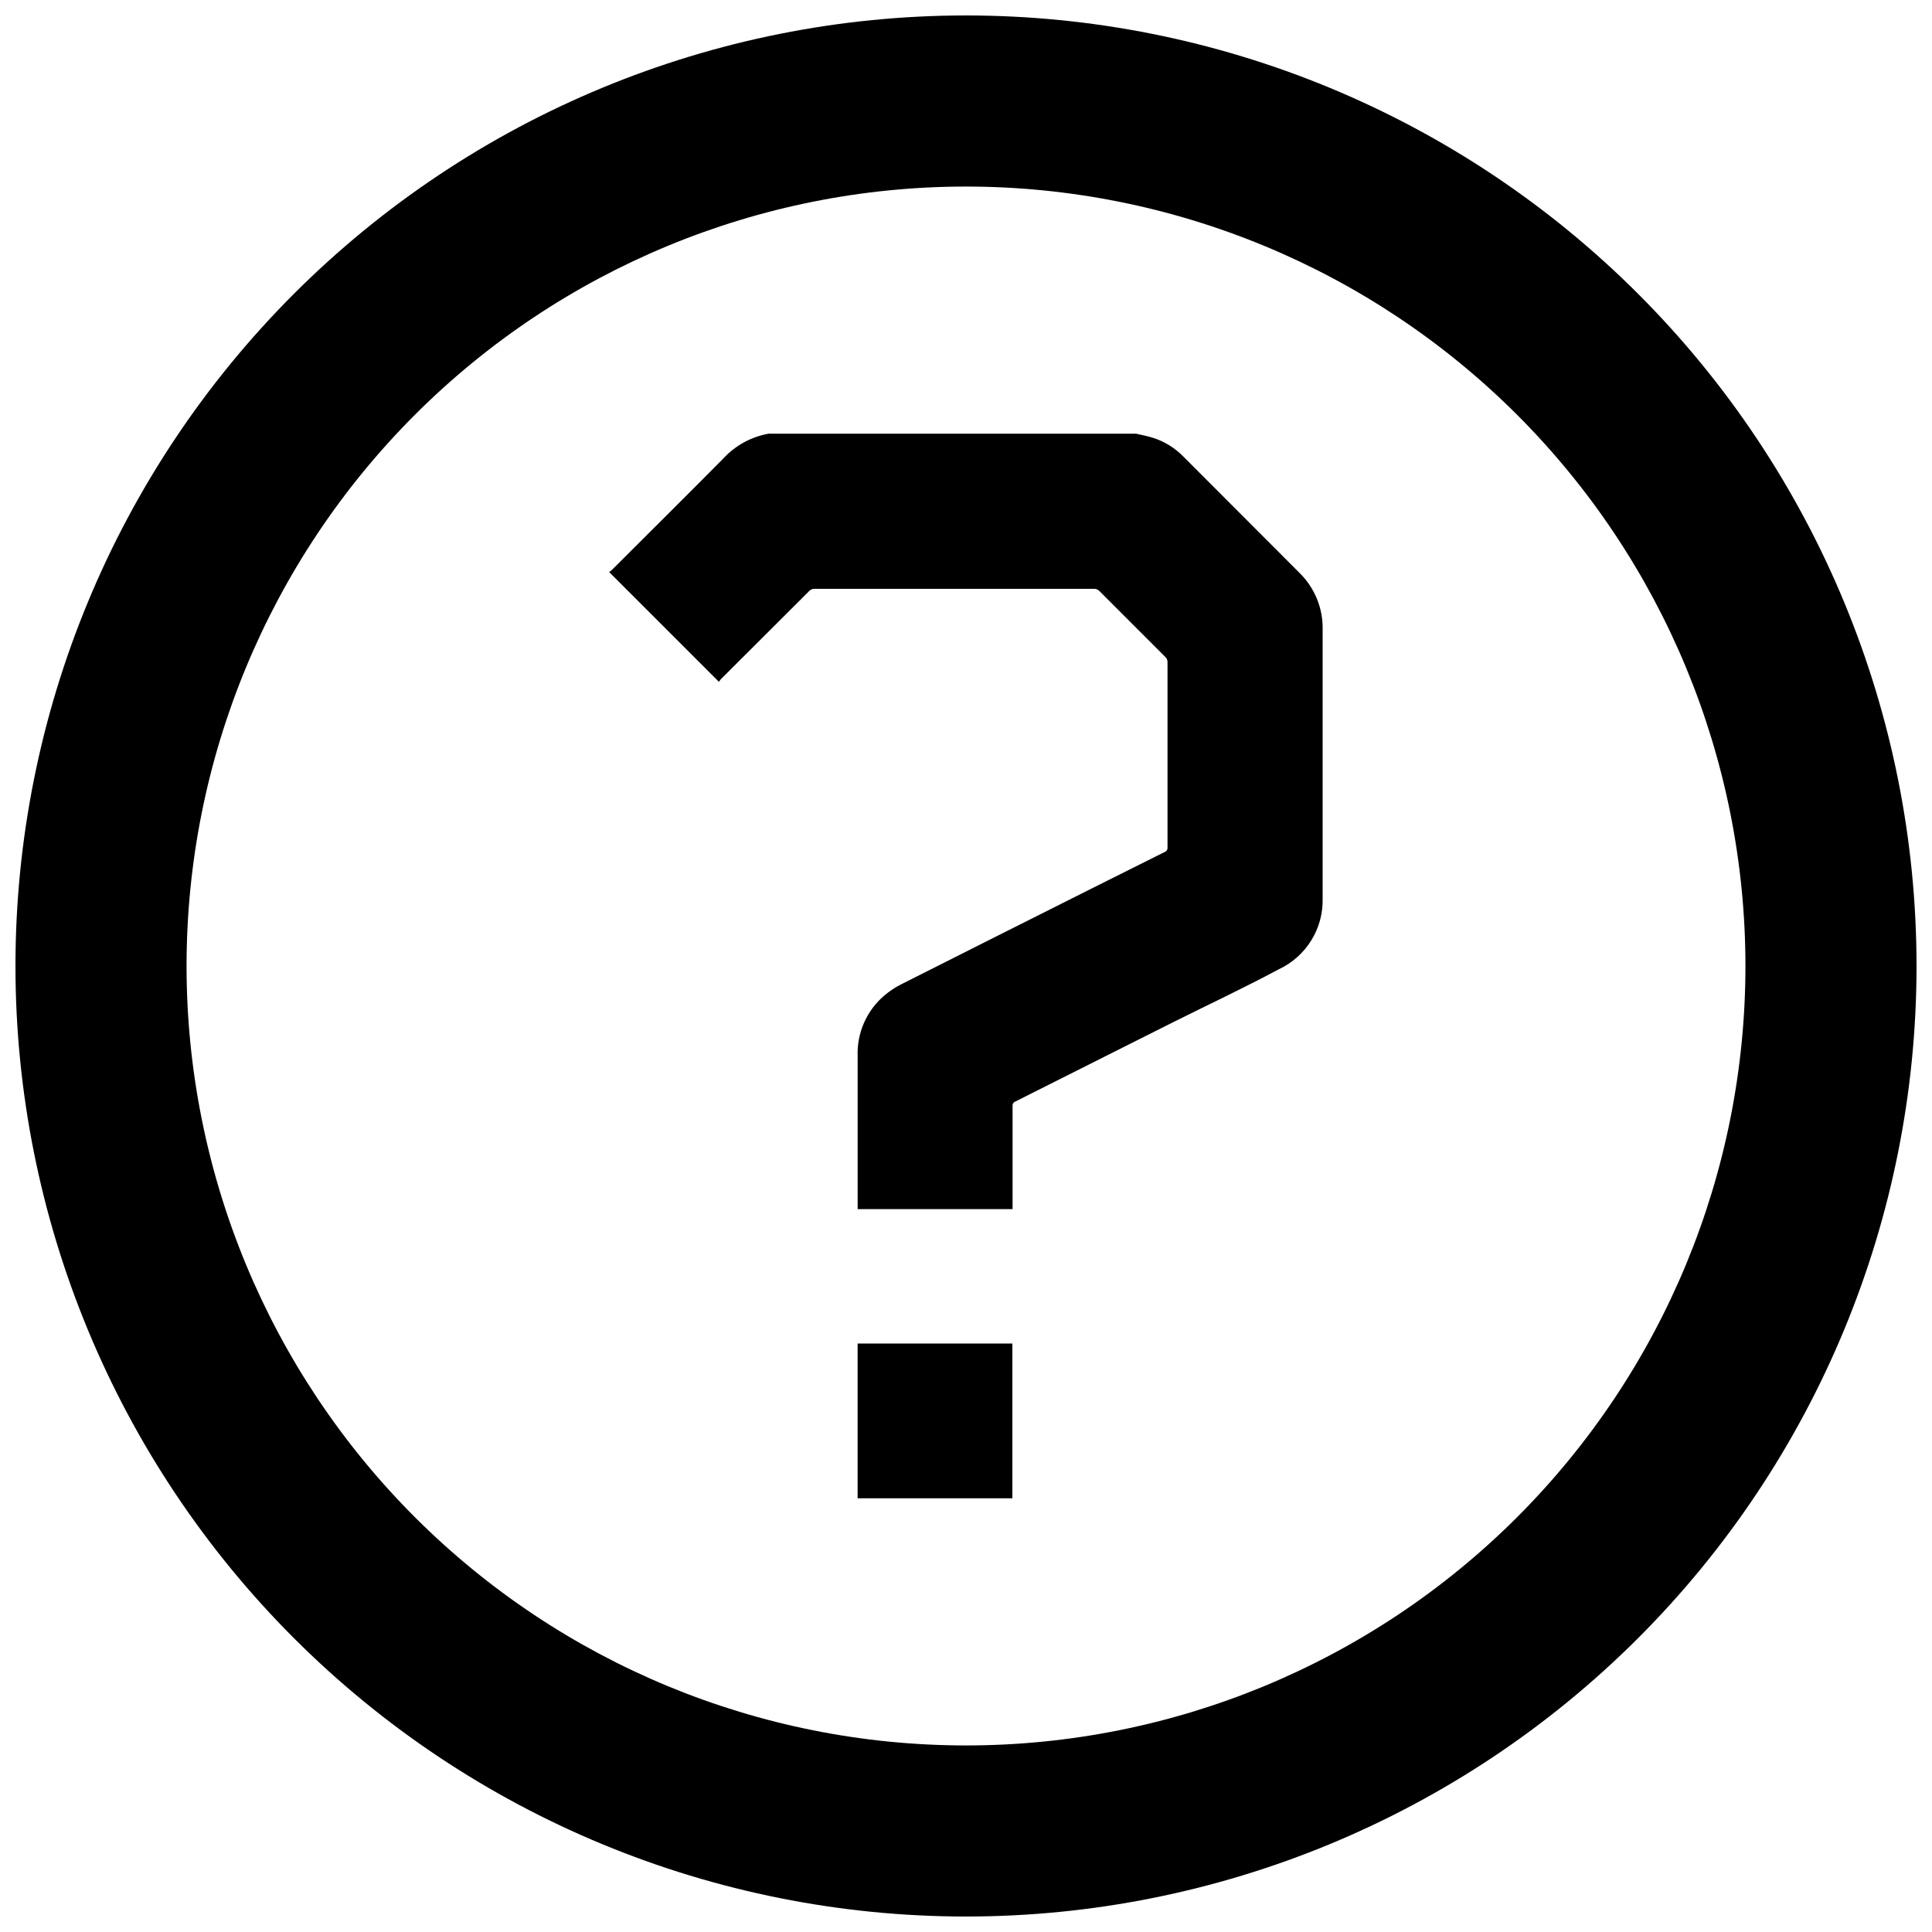
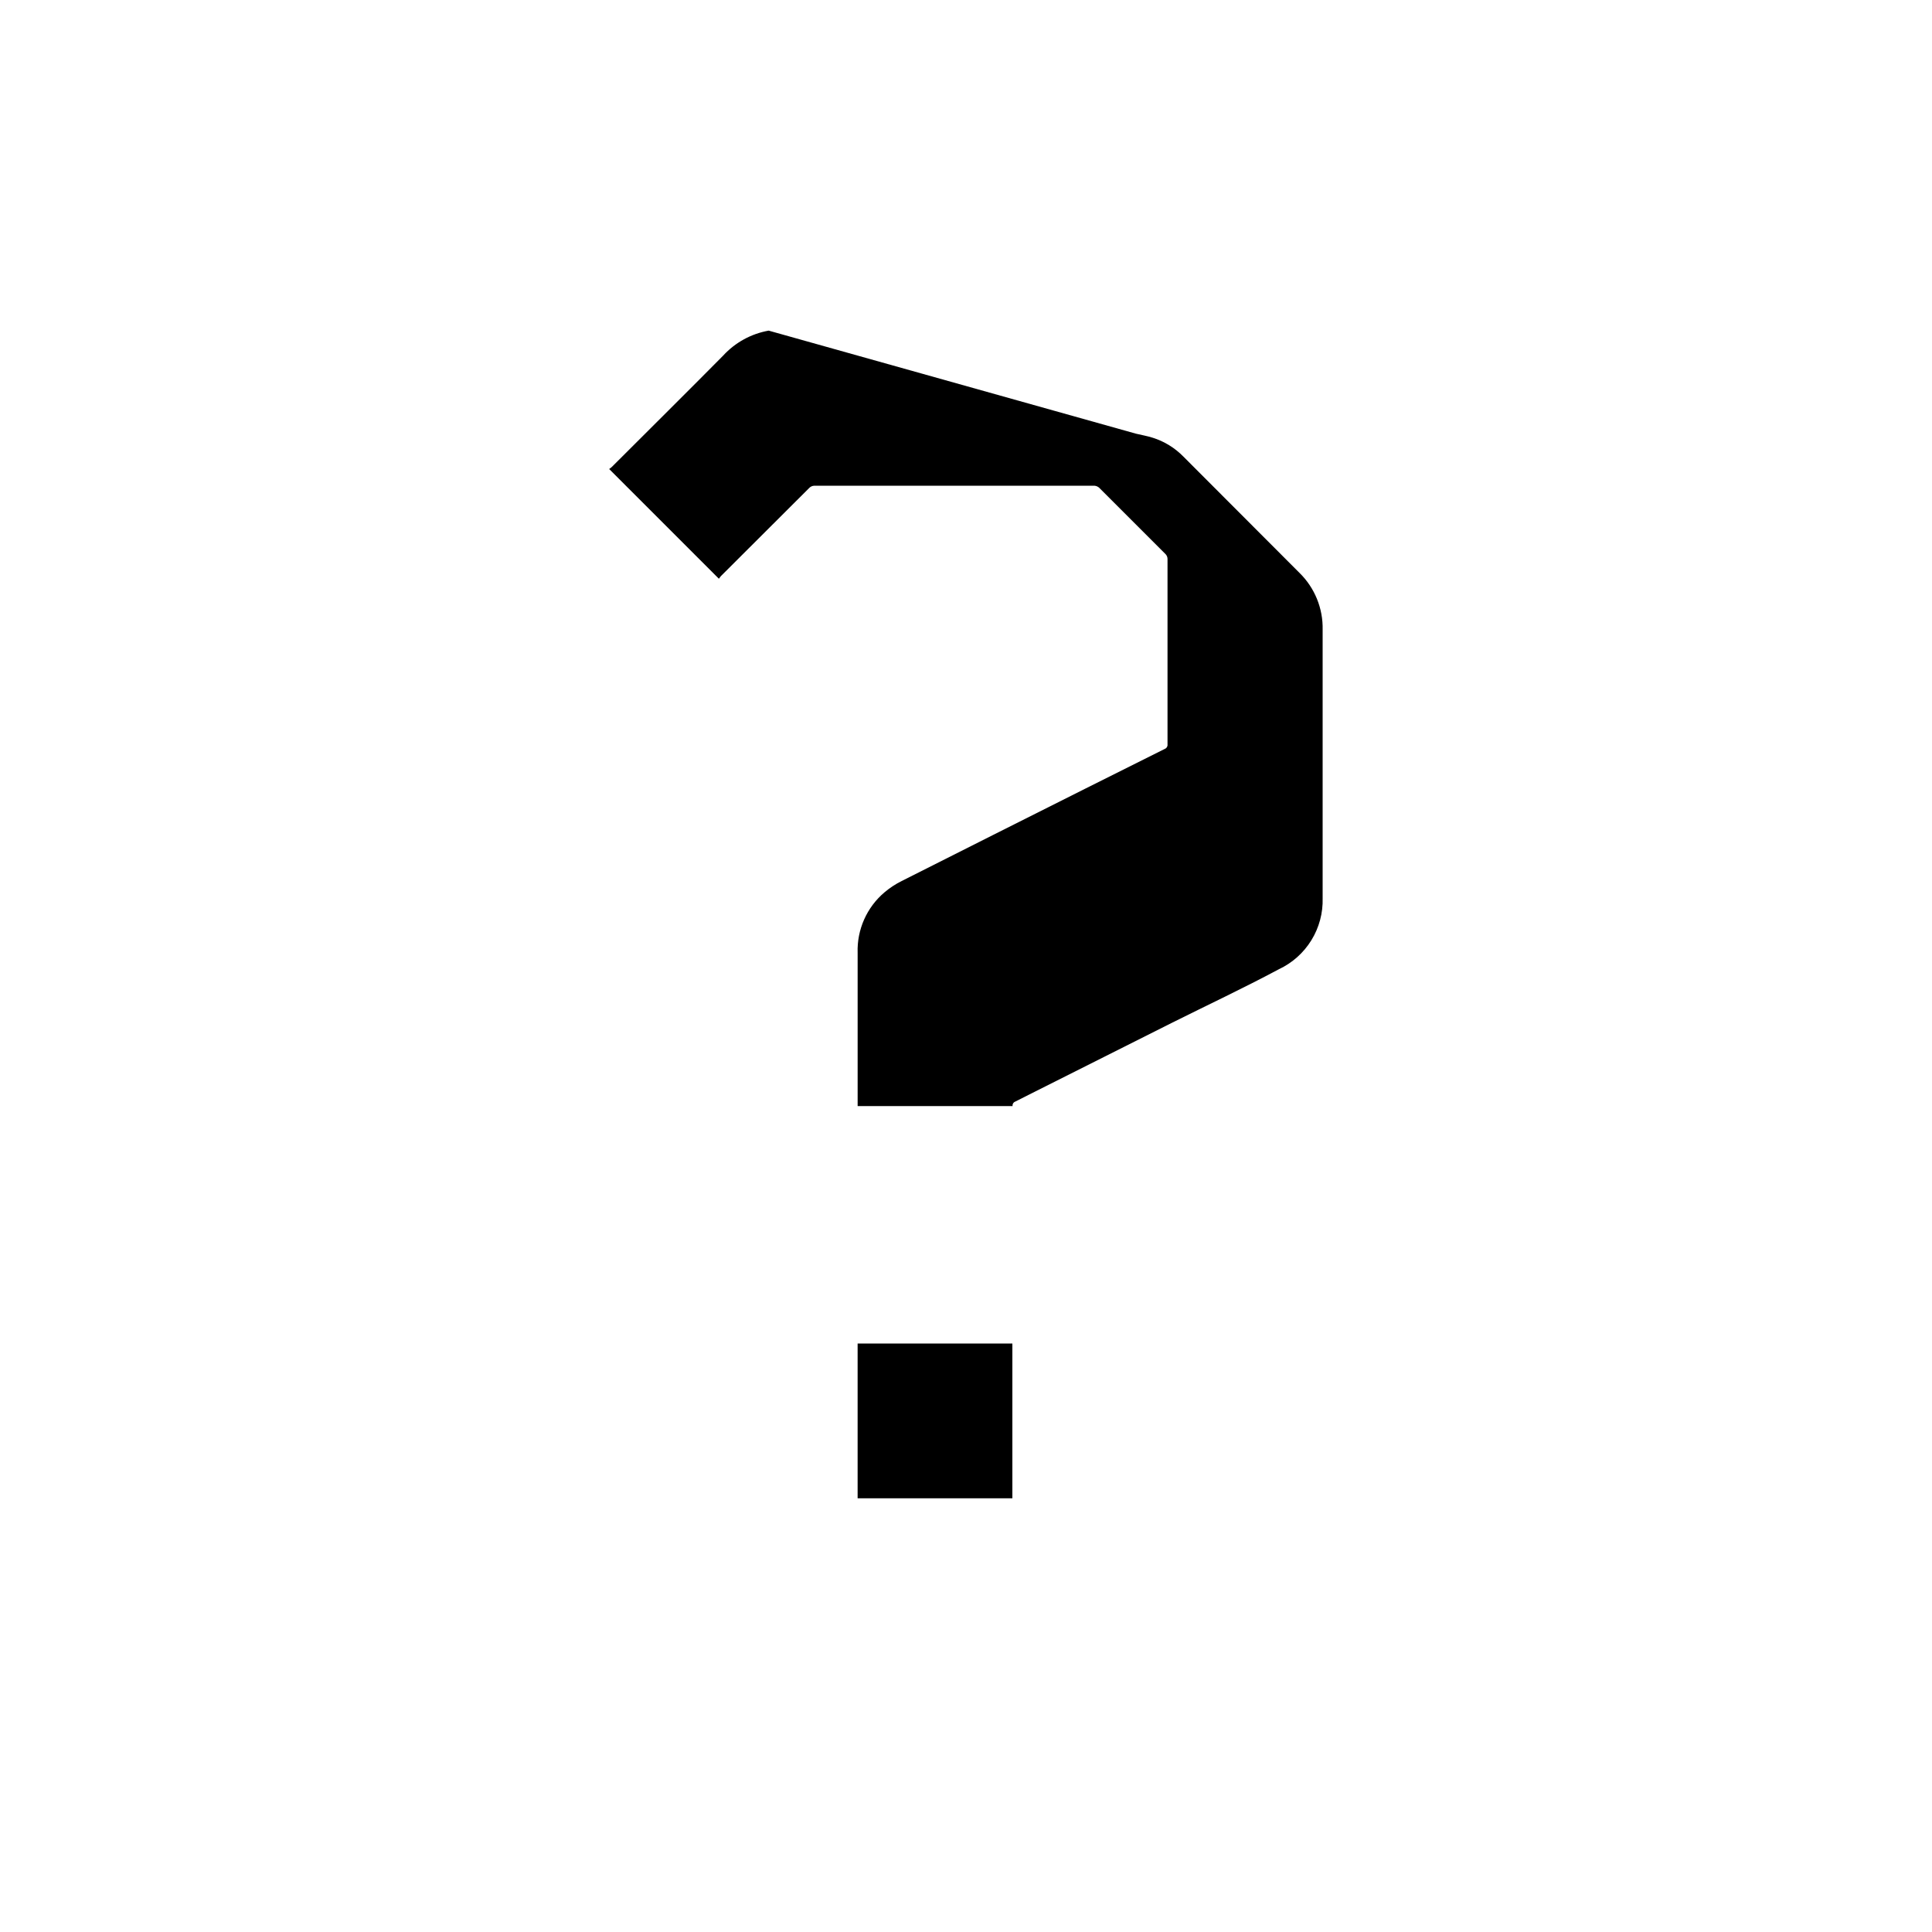
<svg xmlns="http://www.w3.org/2000/svg" width="800px" height="800px" version="1.1" viewBox="144 144 512 512">
  <defs>
    <clipPath id="a">
-       <path d="m148.09 148.09h503.81v503.81h-503.81z" />
-     </clipPath>
+       </clipPath>
  </defs>
  <g clip-path="url(#a)">
-     <path d="m400 193.44c54.781 0 107.32 21.762 146.06 60.5 38.738 38.738 60.5 91.277 60.5 146.06 0 54.781-21.762 107.32-60.5 146.06-38.738 38.738-91.277 60.5-146.06 60.5-54.785 0-107.32-21.762-146.06-60.5-38.738-38.738-60.5-91.277-60.5-146.06 0-54.785 21.762-107.32 60.5-146.06s91.277-60.5 146.06-60.5m0-45.344c-66.812 0-130.88 26.539-178.12 73.781s-73.781 111.31-73.781 178.12c0 66.809 26.539 130.88 73.781 178.12 47.242 47.242 111.31 73.781 178.12 73.781 66.809 0 130.88-26.539 178.12-73.781 47.242-47.242 73.781-111.31 73.781-178.12 0-66.812-26.539-130.88-73.781-178.12-47.242-47.242-111.31-73.781-178.12-73.781z" />
-   </g>
-   <path d="m445.04 258.93c1.461 0.352 2.973 0.605 4.383 1.059v-0.004c3.113 0.969 5.938 2.703 8.211 5.039l30.73 30.781 0.004 0.004c4.055 3.965 6.281 9.441 6.144 15.113v71.086c0.117 3.93-0.918 7.805-2.977 11.152-2.059 3.348-5.051 6.023-8.609 7.691-9.422 5.039-18.895 9.473-28.363 14.207l-37.684 18.941-3.777 1.914-0.004 0.004c-0.512 0.164-0.832 0.676-0.754 1.207v26.25 1.059h-41.062v-0.906-39.703c-0.203-6.168 2.434-12.094 7.152-16.07 1.391-1.168 2.91-2.168 4.535-2.973 16.223-8.211 32.445-16.324 48.668-24.484l21.059-10.531c0.473-0.18 0.762-0.656 0.707-1.16v-49.223 0.004c-0.016-0.453-0.195-0.883-0.504-1.211l-17.633-17.633c-0.328-0.281-0.73-0.457-1.16-0.504h-74.41c-0.457 0.035-0.887 0.23-1.211 0.555l-23.477 23.426s-0.352 0.504-0.504 0.656l-29.07-29.07c0.25-0.164 0.484-0.352 0.707-0.555 10.078-10.078 19.75-19.648 29.523-29.523h-0.004c3.184-3.457 7.414-5.777 12.043-6.598z" />
+     </g>
+   <path d="m445.04 258.93c1.461 0.352 2.973 0.605 4.383 1.059v-0.004c3.113 0.969 5.938 2.703 8.211 5.039l30.73 30.781 0.004 0.004c4.055 3.965 6.281 9.441 6.144 15.113v71.086c0.117 3.93-0.918 7.805-2.977 11.152-2.059 3.348-5.051 6.023-8.609 7.691-9.422 5.039-18.895 9.473-28.363 14.207l-37.684 18.941-3.777 1.914-0.004 0.004c-0.512 0.164-0.832 0.676-0.754 1.207h-41.062v-0.906-39.703c-0.203-6.168 2.434-12.094 7.152-16.07 1.391-1.168 2.91-2.168 4.535-2.973 16.223-8.211 32.445-16.324 48.668-24.484l21.059-10.531c0.473-0.18 0.762-0.656 0.707-1.16v-49.223 0.004c-0.016-0.453-0.195-0.883-0.504-1.211l-17.633-17.633c-0.328-0.281-0.73-0.457-1.16-0.504h-74.41c-0.457 0.035-0.887 0.23-1.211 0.555l-23.477 23.426s-0.352 0.504-0.504 0.656l-29.07-29.07c0.25-0.164 0.484-0.352 0.707-0.555 10.078-10.078 19.75-19.648 29.523-29.523h-0.004c3.184-3.457 7.414-5.777 12.043-6.598z" />
  <path d="m412.29 500.05v41.012h-41.012v-41.012z" />
</svg>